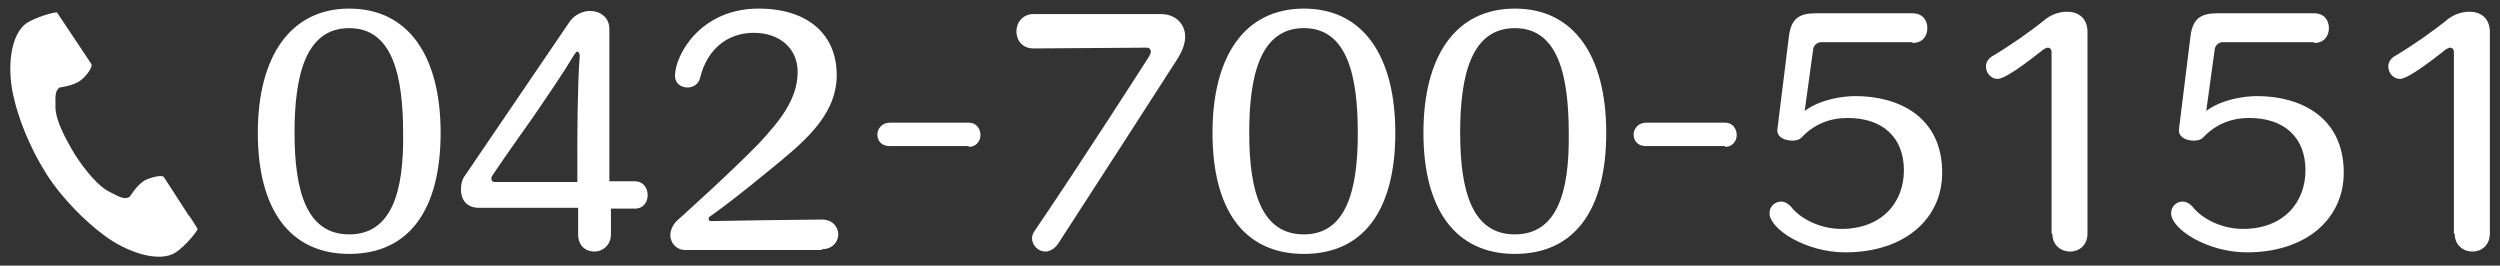
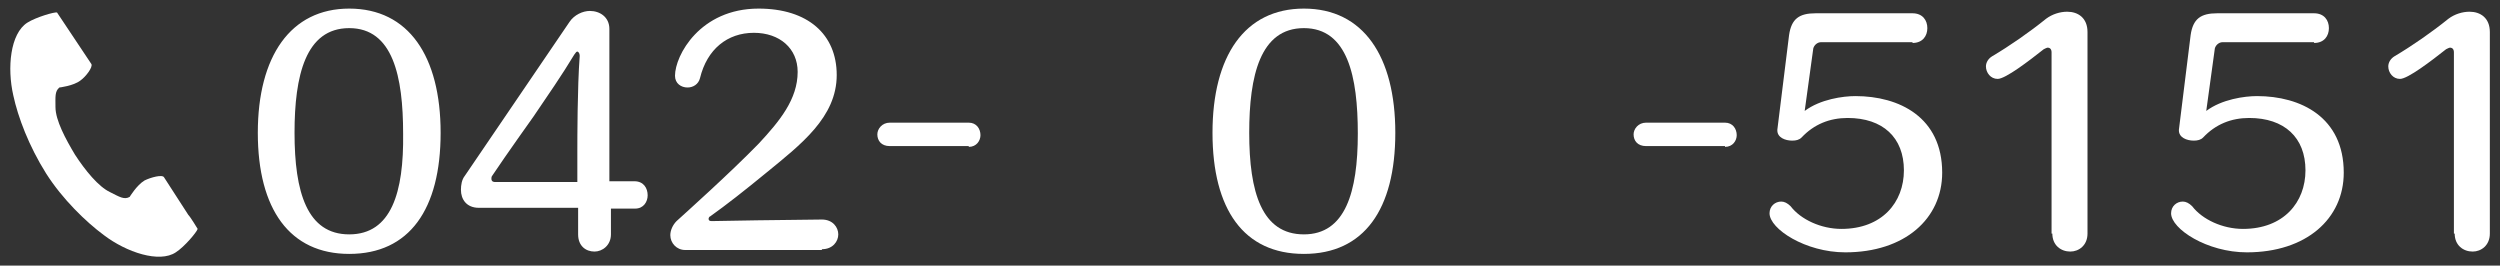
<svg xmlns="http://www.w3.org/2000/svg" version="1.1" id="レイヤー_1" x="0px" y="0px" viewBox="0 0 320 34" style="enable-background:new 0 0 320 34;" xml:space="preserve">
  <rect x="0" y="0" width="320" height="34" fill="#333333" stroke="none" />
  <style type="text/css">
	.st0{fill:#FFFFFF;}
</style>
  <g>
    <path class="st0" d="M105.2,31.9c1.4,0,2.1-1,2.1-1.9c0-0.9-0.7-1.9-2.1-1.9l0,0l-8.3,0.1l-5.8,0.1c-0.3,0-0.4-0.1-0.4-0.3   c0-0.1,0.1-0.3,0.2-0.3c2.1-1.5,4.4-3.3,7.2-5.6c4.4-3.6,9-7.1,9-12.5c0-5.2-3.7-8.5-10-8.5c-7.5,0-10.7,6-10.7,8.6   c0,1,0.8,1.5,1.6,1.5c0.7,0,1.4-0.4,1.6-1.2c0.9-3.7,3.5-5.8,6.9-5.8c3.3,0,5.6,2,5.6,5c0,3.5-2.3,6.3-5,9.2   c-3.6,3.7-9.4,8.9-10.5,9.9c-0.5,0.5-0.8,1.2-0.8,1.8c0,1,0.8,1.9,1.9,1.9h17.5V31.9z M73.9,23.3H63.4c-0.4,0-0.5-0.2-0.5-0.4   c0-0.1,0-0.3,0.1-0.4c1.8-2.7,5.3-7.6,5.3-7.6C70,12.4,72,9.5,73.5,7c0.2-0.3,0.3-0.4,0.4-0.4s0.3,0.2,0.3,0.5v0.1   c-0.3,4-0.3,10.6-0.3,12.1V23.3z M81.3,26.7c1.1,0,1.6-0.9,1.6-1.7c0-0.9-0.5-1.8-1.7-1.8H78V3.7c0-1.5-1.2-2.3-2.5-2.3   c-0.9,0-2,0.5-2.6,1.4L59.5,22.5C59.1,23,59,23.7,59,24.3c0,1.2,0.7,2.3,2.3,2.3H74V30c0,1.5,1,2.2,2.1,2.2c1,0,2.1-0.8,2.1-2.2   v-3.3H81.3z M44.7,30c-5.4,0-7-5.4-7-13c0-7.3,1.4-13.4,7-13.4s6.9,6.2,6.9,13.5C51.7,24.6,50.1,30,44.7,30z M44.7,32.5   c7.7,0,11.7-5.7,11.7-15.5S52.3,1.1,44.7,1.1C37.2,1.1,33,7.2,33,17S37.1,32.5,44.7,32.5z" />
    <path class="st0" d="M124,18.8c1,0,1.5-0.8,1.5-1.5c0-0.8-0.5-1.6-1.5-1.6h-10.1c-1,0-1.6,0.8-1.6,1.5c0,0.8,0.5,1.5,1.6,1.5H124   V18.8z" />
-     <path class="st0" d="M146.8,6.1c0.3,0,0.5,0.2,0.5,0.5c0,0.2-0.1,0.4-0.2,0.6c0,0-8.7,13.6-14.7,22.4c-0.2,0.3-0.3,0.6-0.3,0.9   c0,0.9,0.8,1.7,1.7,1.7c0.5,0,1.2-0.3,1.7-1.1c5.7-8.8,11-17,15.3-23.7c0.6-1,0.9-1.9,0.9-2.7c0-1.7-1.3-2.9-3.1-2.9h-16.3   c-1.4,0-2.2,1.1-2.2,2.2s0.7,2.2,2.2,2.2L146.8,6.1L146.8,6.1z" />
    <path class="st0" d="M166.9,30c-5.4,0-7-5.4-7-13c0-7.3,1.4-13.4,7-13.4s6.9,6.2,6.9,13.5C173.8,24.6,172.2,30,166.9,30z    M166.9,32.5c7.7,0,11.7-5.7,11.7-15.5s-4.1-15.9-11.7-15.9c-7.6,0-11.7,6.1-11.7,15.9S159.2,32.5,166.9,32.5z" />
-     <path class="st0" d="M193.9,30c-5.4,0-7-5.4-7-13c0-7.3,1.4-13.4,7-13.4s6.9,6.2,6.9,13.5C200.9,24.6,199.3,30,193.9,30z    M193.9,32.5c7.7,0,11.7-5.7,11.7-15.5s-4.1-15.9-11.7-15.9c-7.6,0-11.7,6.1-11.7,15.9S186.3,32.5,193.9,32.5z" />
    <path class="st0" d="M220.8,18.8c1,0,1.5-0.8,1.5-1.5c0-0.8-0.5-1.6-1.5-1.6h-10.1c-1,0-1.6,0.8-1.6,1.5c0,0.8,0.5,1.5,1.6,1.5   h10.1V18.8z" />
    <path class="st0" d="M244.8,5.5c1.3,0,1.9-0.9,1.9-1.9s-0.6-1.9-1.9-1.9h-12.4c-2.1,0-3.1,0.7-3.4,2.8l-1.5,12.1v0.1   c0,0.9,1,1.3,1.9,1.3c0.5,0,0.9-0.1,1.2-0.4c1.6-1.7,3.6-2.5,5.9-2.5c4.5,0,7.2,2.5,7.2,6.7c0,4.1-2.8,7.5-8,7.5   c-2.6,0-5.2-1.2-6.5-2.9c-0.4-0.4-0.8-0.6-1.2-0.6c-0.8,0-1.5,0.6-1.5,1.5c0,2,4.6,5,9.7,5c7.6,0,12.4-4.3,12.4-10.2   c0-7.1-5.5-9.8-11.1-9.8c-1.6,0-4.5,0.4-6.5,1.9l1.1-8c0.1-0.4,0.5-0.8,1-0.8h11.7V5.5z" />
    <path class="st0" d="M262.7,29.9c0,1.5,1.1,2.3,2.3,2.3c1.1,0,2.2-0.8,2.2-2.3V4.1c0-1.8-1.2-2.6-2.6-2.6c-0.9,0-1.9,0.3-2.7,0.9   c-2.1,1.7-4.7,3.5-6.9,4.8c-0.5,0.3-0.8,0.8-0.8,1.3c0,0.8,0.6,1.6,1.5,1.6c1,0,4-2.3,5.9-3.8c0.2-0.1,0.4-0.2,0.5-0.2   c0.3,0,0.5,0.2,0.5,0.6v23.2H262.7z" />
    <path class="st0" d="M296.2,5.5c1.3,0,1.9-0.9,1.9-1.9s-0.6-1.9-1.9-1.9h-12.4c-2.1,0-3.1,0.7-3.4,2.8l-1.5,12.1v0.1   c0,0.9,1,1.3,1.9,1.3c0.5,0,0.9-0.1,1.2-0.4c1.6-1.7,3.6-2.5,5.9-2.5c4.5,0,7.2,2.5,7.2,6.7c0,4.1-2.8,7.5-8,7.5   c-2.6,0-5.2-1.2-6.5-2.9c-0.4-0.4-0.8-0.6-1.2-0.6c-0.8,0-1.5,0.6-1.5,1.5c0,2,4.6,5,9.7,5c7.6,0,12.4-4.3,12.4-10.2   c0-7.1-5.5-9.8-11.1-9.8c-1.6,0-4.5,0.4-6.5,1.9l1.1-8c0.1-0.4,0.5-0.8,1-0.8h11.7V5.5z" />
    <path class="st0" d="M314.2,29.9c0,1.5,1.1,2.3,2.3,2.3c1.1,0,2.2-0.8,2.2-2.3V4.1c0-1.8-1.2-2.6-2.6-2.6c-0.9,0-1.9,0.3-2.7,0.9   c-2.1,1.7-4.7,3.5-6.9,4.8c-0.5,0.3-0.8,0.8-0.8,1.3c0,0.8,0.6,1.6,1.5,1.6c1,0,4-2.3,5.9-3.8c0.2-0.1,0.4-0.2,0.5-0.2   c0.3,0,0.5,0.2,0.5,0.6v23.2H314.2z" />
    <path class="st0" d="M3.5,2.9c-2.2,1.4-2.6,5.8-1.8,9.3c0.6,2.8,2,6.5,4.2,10c2.1,3.3,5.1,6.2,7.4,7.9c2.9,2.2,7.1,3.6,9.2,2.2   c1.1-0.7,2.7-2.6,2.8-3c0,0-0.9-1.5-1.2-1.8L21,22.7c-0.2-0.4-1.7,0-2.5,0.4c-1,0.6-1.9,2.1-1.9,2.1c-0.7,0.4-1.3,0-2.5-0.6   c-1.5-0.7-3.2-2.8-4.5-4.8c-1.2-2-2.5-4.4-2.5-6.1c0-1.3-0.1-2,0.5-2.5c0,0,1.8-0.2,2.7-0.9c0.7-0.5,1.6-1.7,1.4-2.1L8.5,3.4   C8.3,3.1,7.3,1.6,7.3,1.6C7,1.5,4.6,2.2,3.5,2.9z" />
  </g>
</svg>